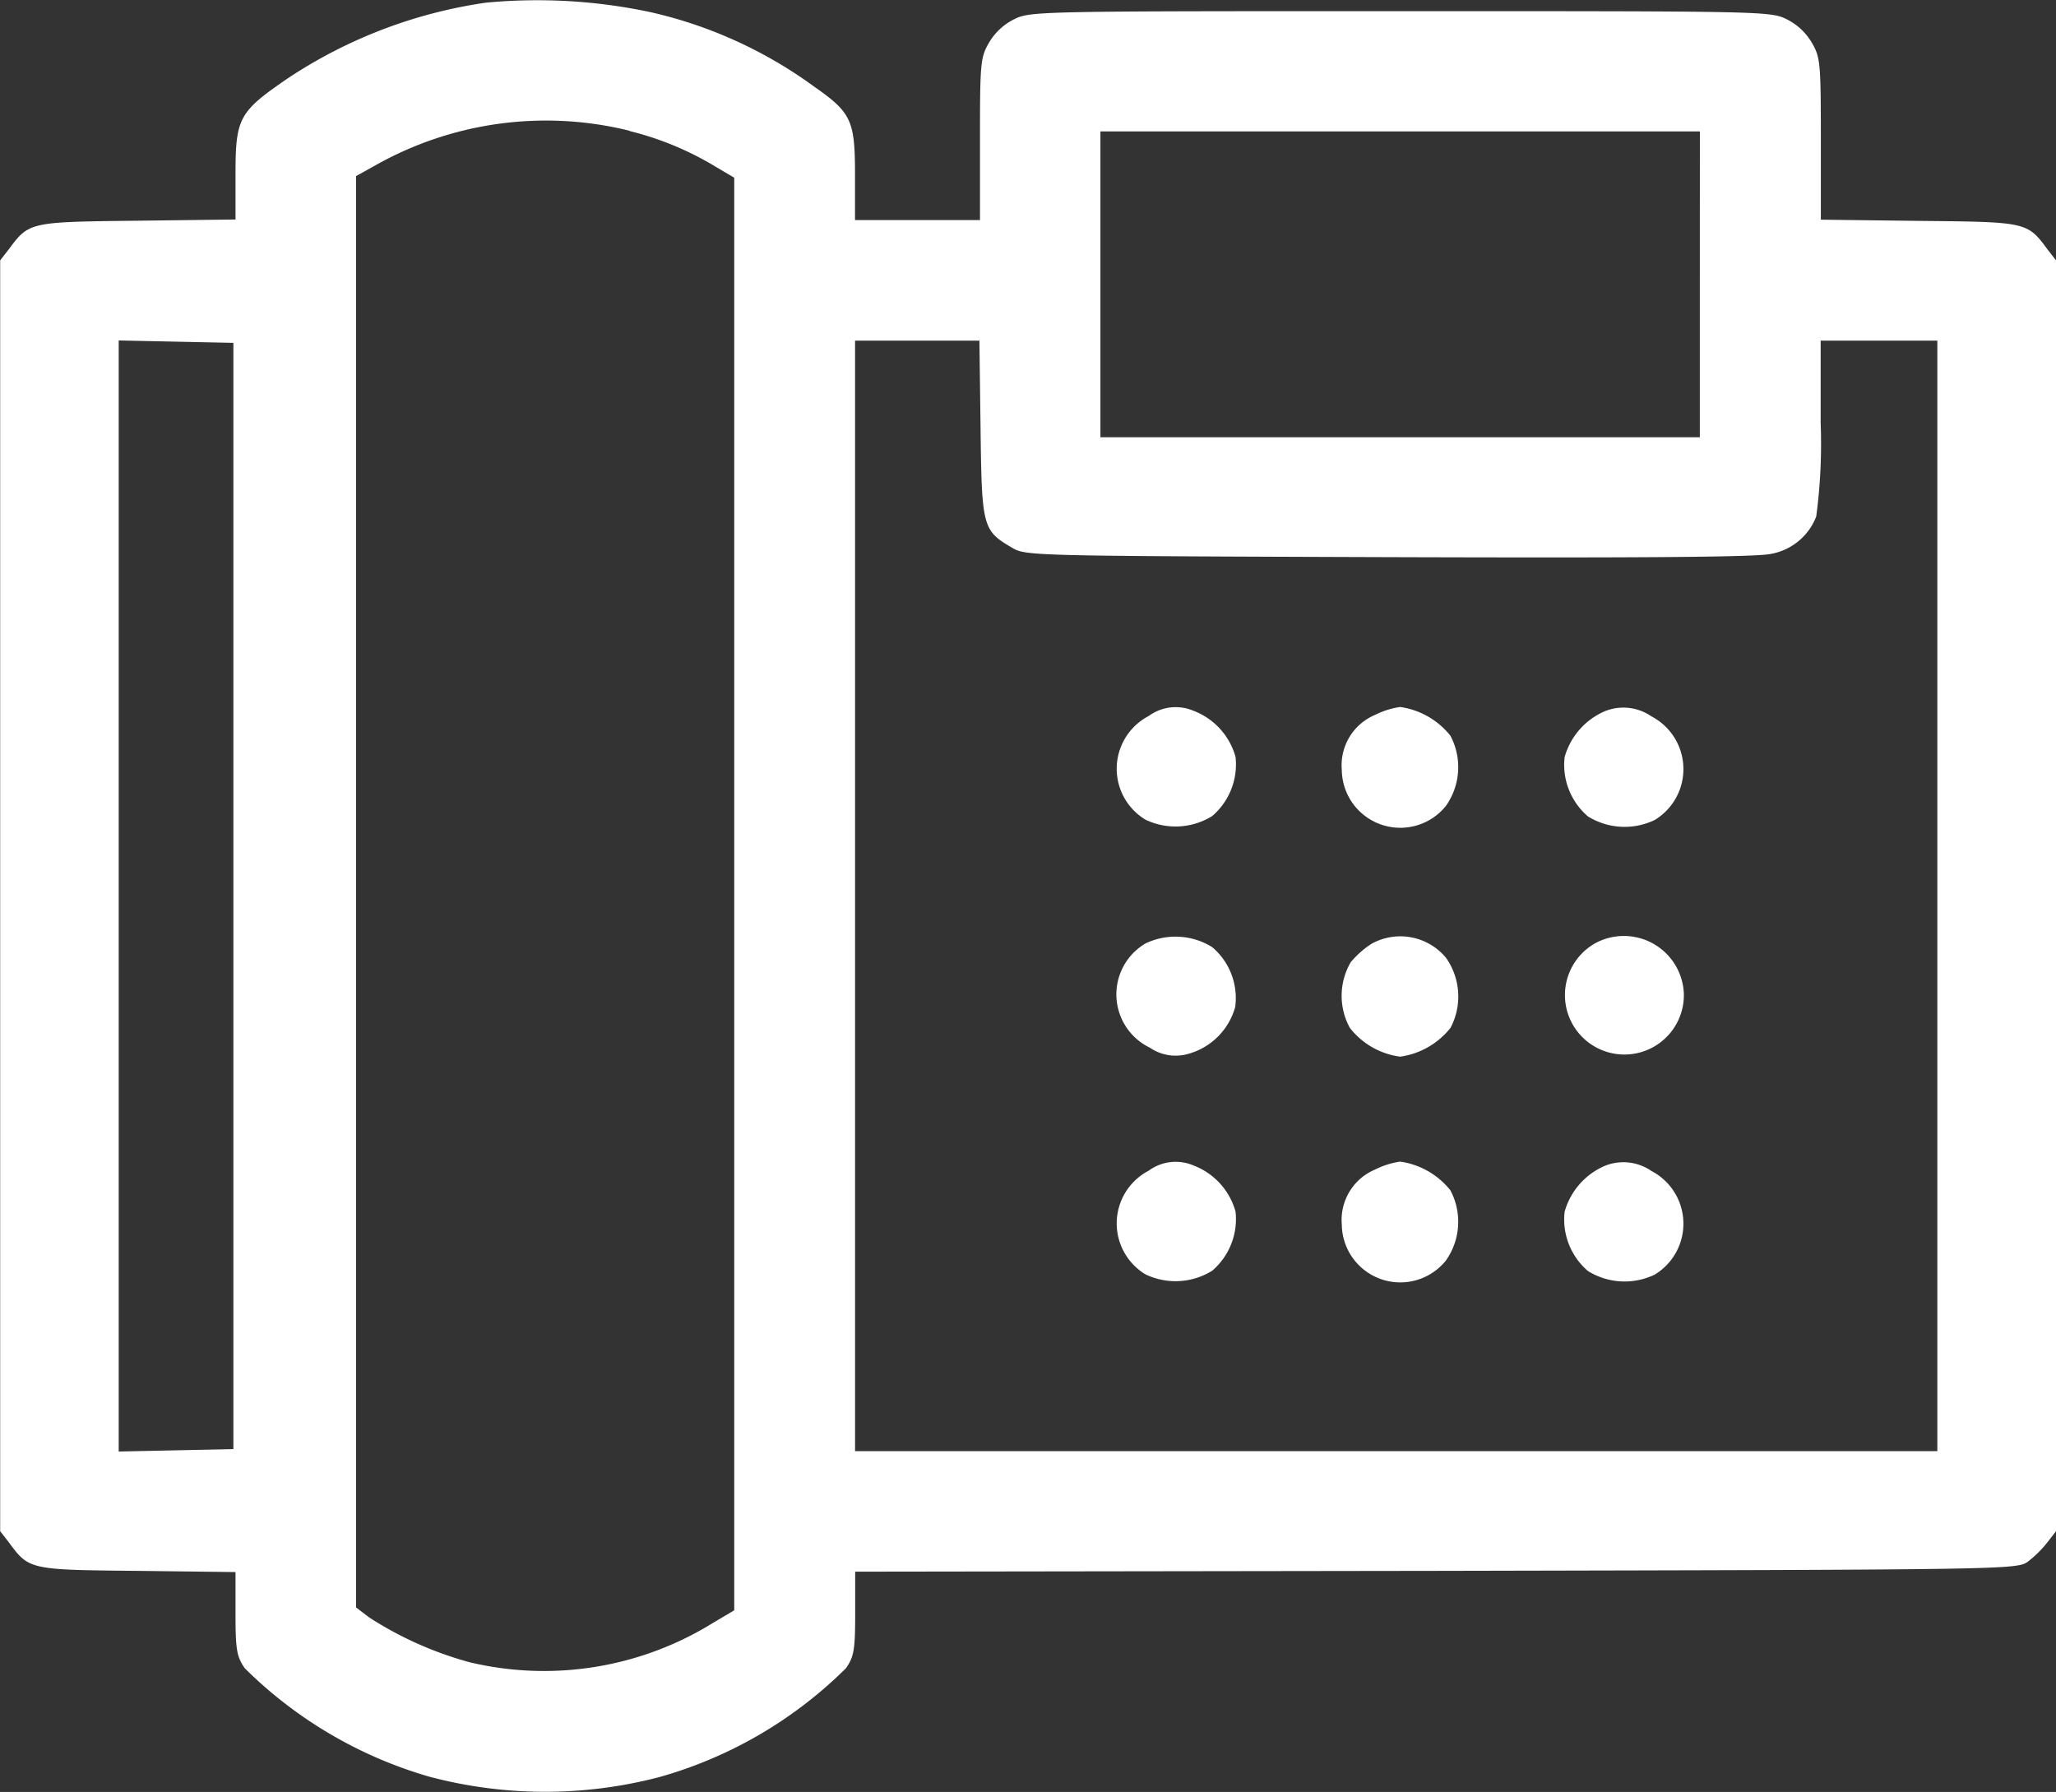
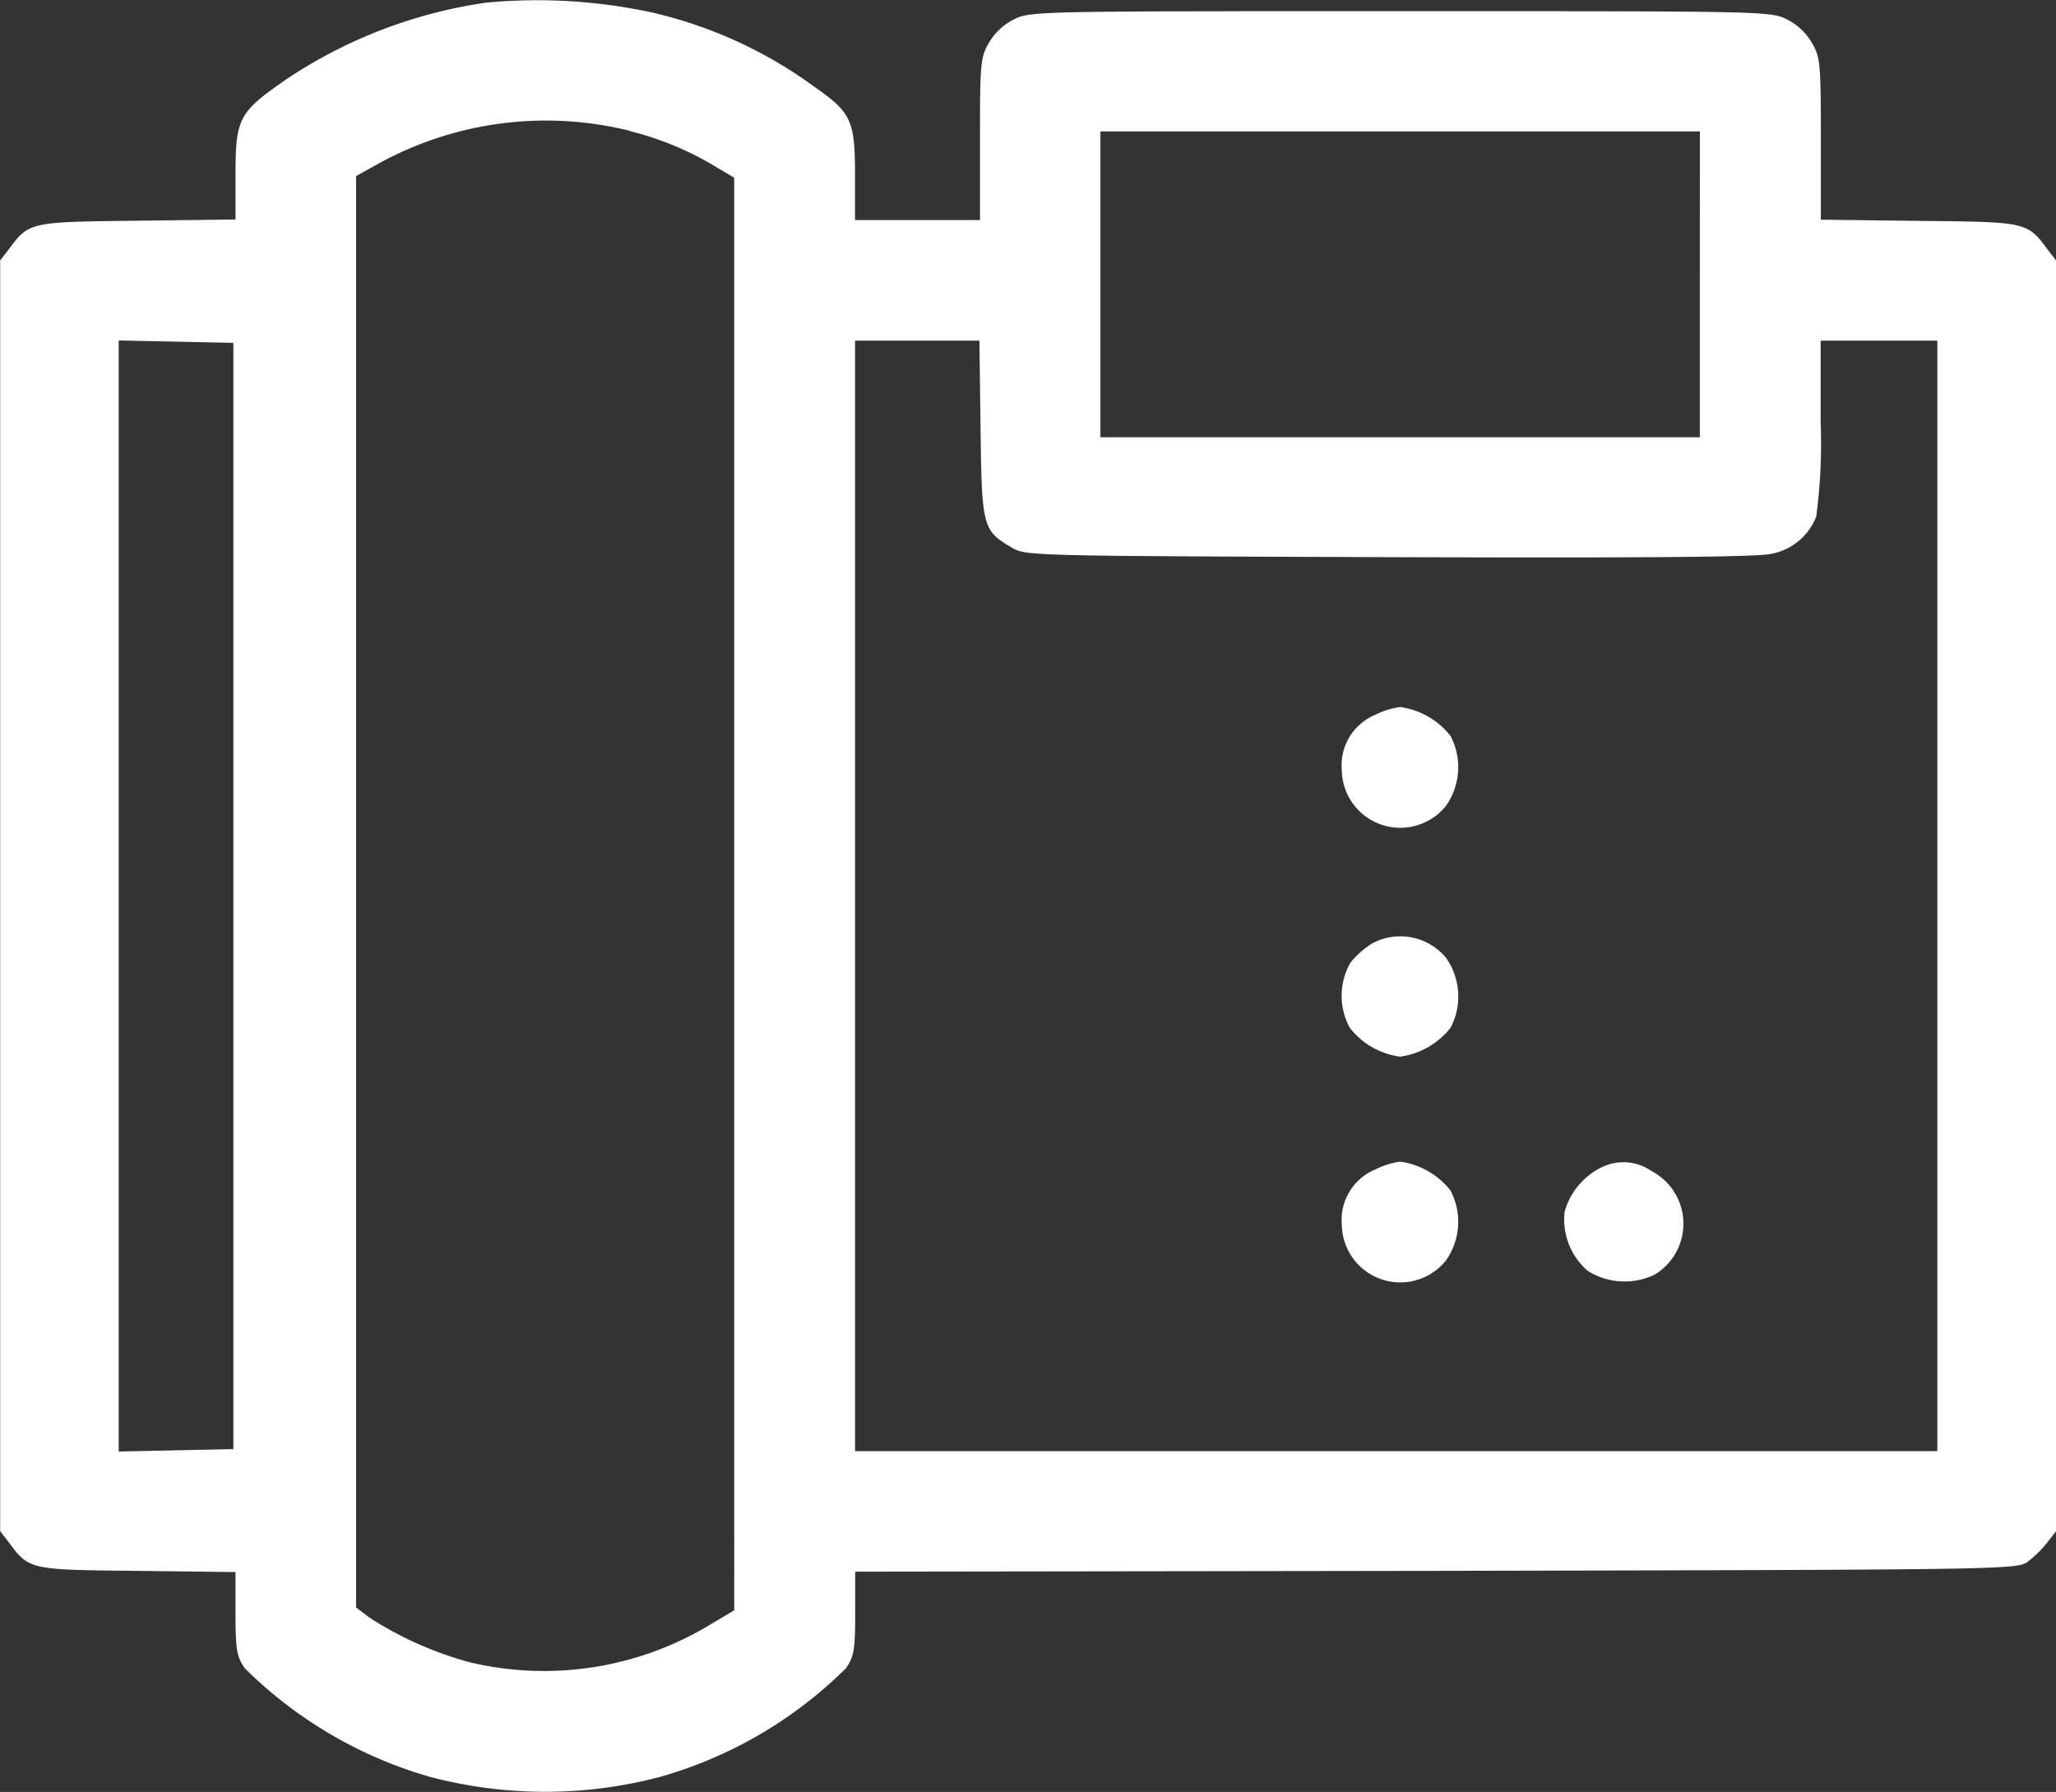
<svg xmlns="http://www.w3.org/2000/svg" width="35.714" height="31.127" viewBox="0 0 35.714 31.127">
  <rect x="0" y="0" width="35.714" height="31.127" fill="#333333" stroke="none" />
  <defs>
    <style>.a{fill:#fff;}</style>
  </defs>
  <g transform="translate(-40.5 -62.328)">
    <path class="a" d="M48.936,62.375A8.376,8.376,0,0,0,45.5,63.688c-.846.58-.909.685-.909,1.663v.79l-1.705.021c-1.88.021-1.88.021-2.236.5l-.147.189V88.926l.147.189c.356.482.356.482,2.236.5l1.705.021v.72c0,.629.021.748.161.951a7.511,7.511,0,0,0,3.194,1.88,7.831,7.831,0,0,0,4.019.007,7.47,7.47,0,0,0,3.229-1.887c.14-.2.161-.321.161-.951v-.727l10.092-.014c10.071-.021,10.1-.021,10.288-.168a1.905,1.905,0,0,0,.335-.335l.147-.189V66.854l-.147-.189c-.356-.482-.356-.482-2.236-.5l-1.705-.021v-1.4c0-1.307-.007-1.419-.154-1.67a1.045,1.045,0,0,0-.44-.412c-.28-.14-.433-.14-6.709-.14s-6.43,0-6.709.14a1.045,1.045,0,0,0-.44.412c-.147.252-.154.363-.154,1.677v1.4H55.352v-.79c0-.944-.063-1.076-.713-1.531a7.7,7.7,0,0,0-2.817-1.286A9.429,9.429,0,0,0,48.936,62.375Zm2.5,2.229a5.358,5.358,0,0,1,1.51.629l.308.182V90.3l-.377.224a5.574,5.574,0,0,1-4.221.678,6.222,6.222,0,0,1-1.74-.776l-.231-.175V65.387l.377-.21A6.035,6.035,0,0,1,51.438,64.6Zm18.591,2.663v2.656H59.615V64.611H70.028ZM44.554,77.89V87.5l-.992.021-1,.021v-19.3l1,.021.992.021Zm12.979-8.114c.021,1.712.035,1.768.552,2.069.231.14.384.14,6.528.161,4.389.014,6.395,0,6.646-.056a1.039,1.039,0,0,0,.79-.65,9.554,9.554,0,0,0,.077-1.628V68.245h2.027v19.29h-18.8V68.245h2.16Z" transform="translate(0 0)" />
-     <path class="a" d="M318.576,238.257a1.033,1.033,0,0,0-.056,1.8,1.207,1.207,0,0,0,1.16-.063,1.18,1.18,0,0,0,.405-1.027,1.2,1.2,0,0,0-.727-.8A.792.792,0,0,0,318.576,238.257Z" transform="translate(-258.123 -163.491)" />
    <path class="a" d="M374.58,238.14a.949.949,0,0,0-.58.958,1.016,1.016,0,0,0,1.81.622,1.166,1.166,0,0,0,.077-1.216,1.356,1.356,0,0,0-.874-.5A1.425,1.425,0,0,0,374.58,238.14Z" transform="translate(-310.192 -163.395)" />
-     <path class="a" d="M429.941,238.247a1.229,1.229,0,0,0-.7.8,1.18,1.18,0,0,0,.405,1.027,1.206,1.206,0,0,0,1.16.063,1.033,1.033,0,0,0-.056-1.8A.859.859,0,0,0,429.941,238.247Z" transform="translate(-361.563 -163.565)" />
-     <path class="a" d="M318.479,295.3a1.027,1.027,0,0,0,.077,1.81.791.791,0,0,0,.622.119,1.17,1.17,0,0,0,.86-.825,1.158,1.158,0,0,0-.4-1.041A1.207,1.207,0,0,0,318.479,295.3Z" transform="translate(-258.082 -216.583)" />
    <path class="a" d="M374.481,295.125a1.6,1.6,0,0,0-.363.322,1.158,1.158,0,0,0-.014,1.139,1.327,1.327,0,0,0,.874.5,1.356,1.356,0,0,0,.874-.5,1.166,1.166,0,0,0-.077-1.216A1.03,1.03,0,0,0,374.481,295.125Z" transform="translate(-310.156 -216.403)" />
-     <path class="a" d="M429.88,295.158a1.033,1.033,0,1,0,1.531.895A1.043,1.043,0,0,0,429.88,295.158Z" transform="translate(-361.661 -216.45)" />
-     <path class="a" d="M318.576,351.257a1.033,1.033,0,0,0-.056,1.8,1.206,1.206,0,0,0,1.16-.063,1.18,1.18,0,0,0,.405-1.027,1.2,1.2,0,0,0-.727-.8A.792.792,0,0,0,318.576,351.257Z" transform="translate(-258.123 -268.593)" />
    <path class="a" d="M374.58,351.14a.949.949,0,0,0-.58.957,1.016,1.016,0,0,0,1.81.622,1.167,1.167,0,0,0,.077-1.216,1.356,1.356,0,0,0-.874-.5A1.424,1.424,0,0,0,374.58,351.14Z" transform="translate(-310.192 -268.497)" />
    <path class="a" d="M429.941,351.247a1.229,1.229,0,0,0-.7.8,1.18,1.18,0,0,0,.405,1.027,1.206,1.206,0,0,0,1.16.063,1.033,1.033,0,0,0-.056-1.8A.859.859,0,0,0,429.941,351.247Z" transform="translate(-361.563 -268.668)" />
  </g>
</svg>